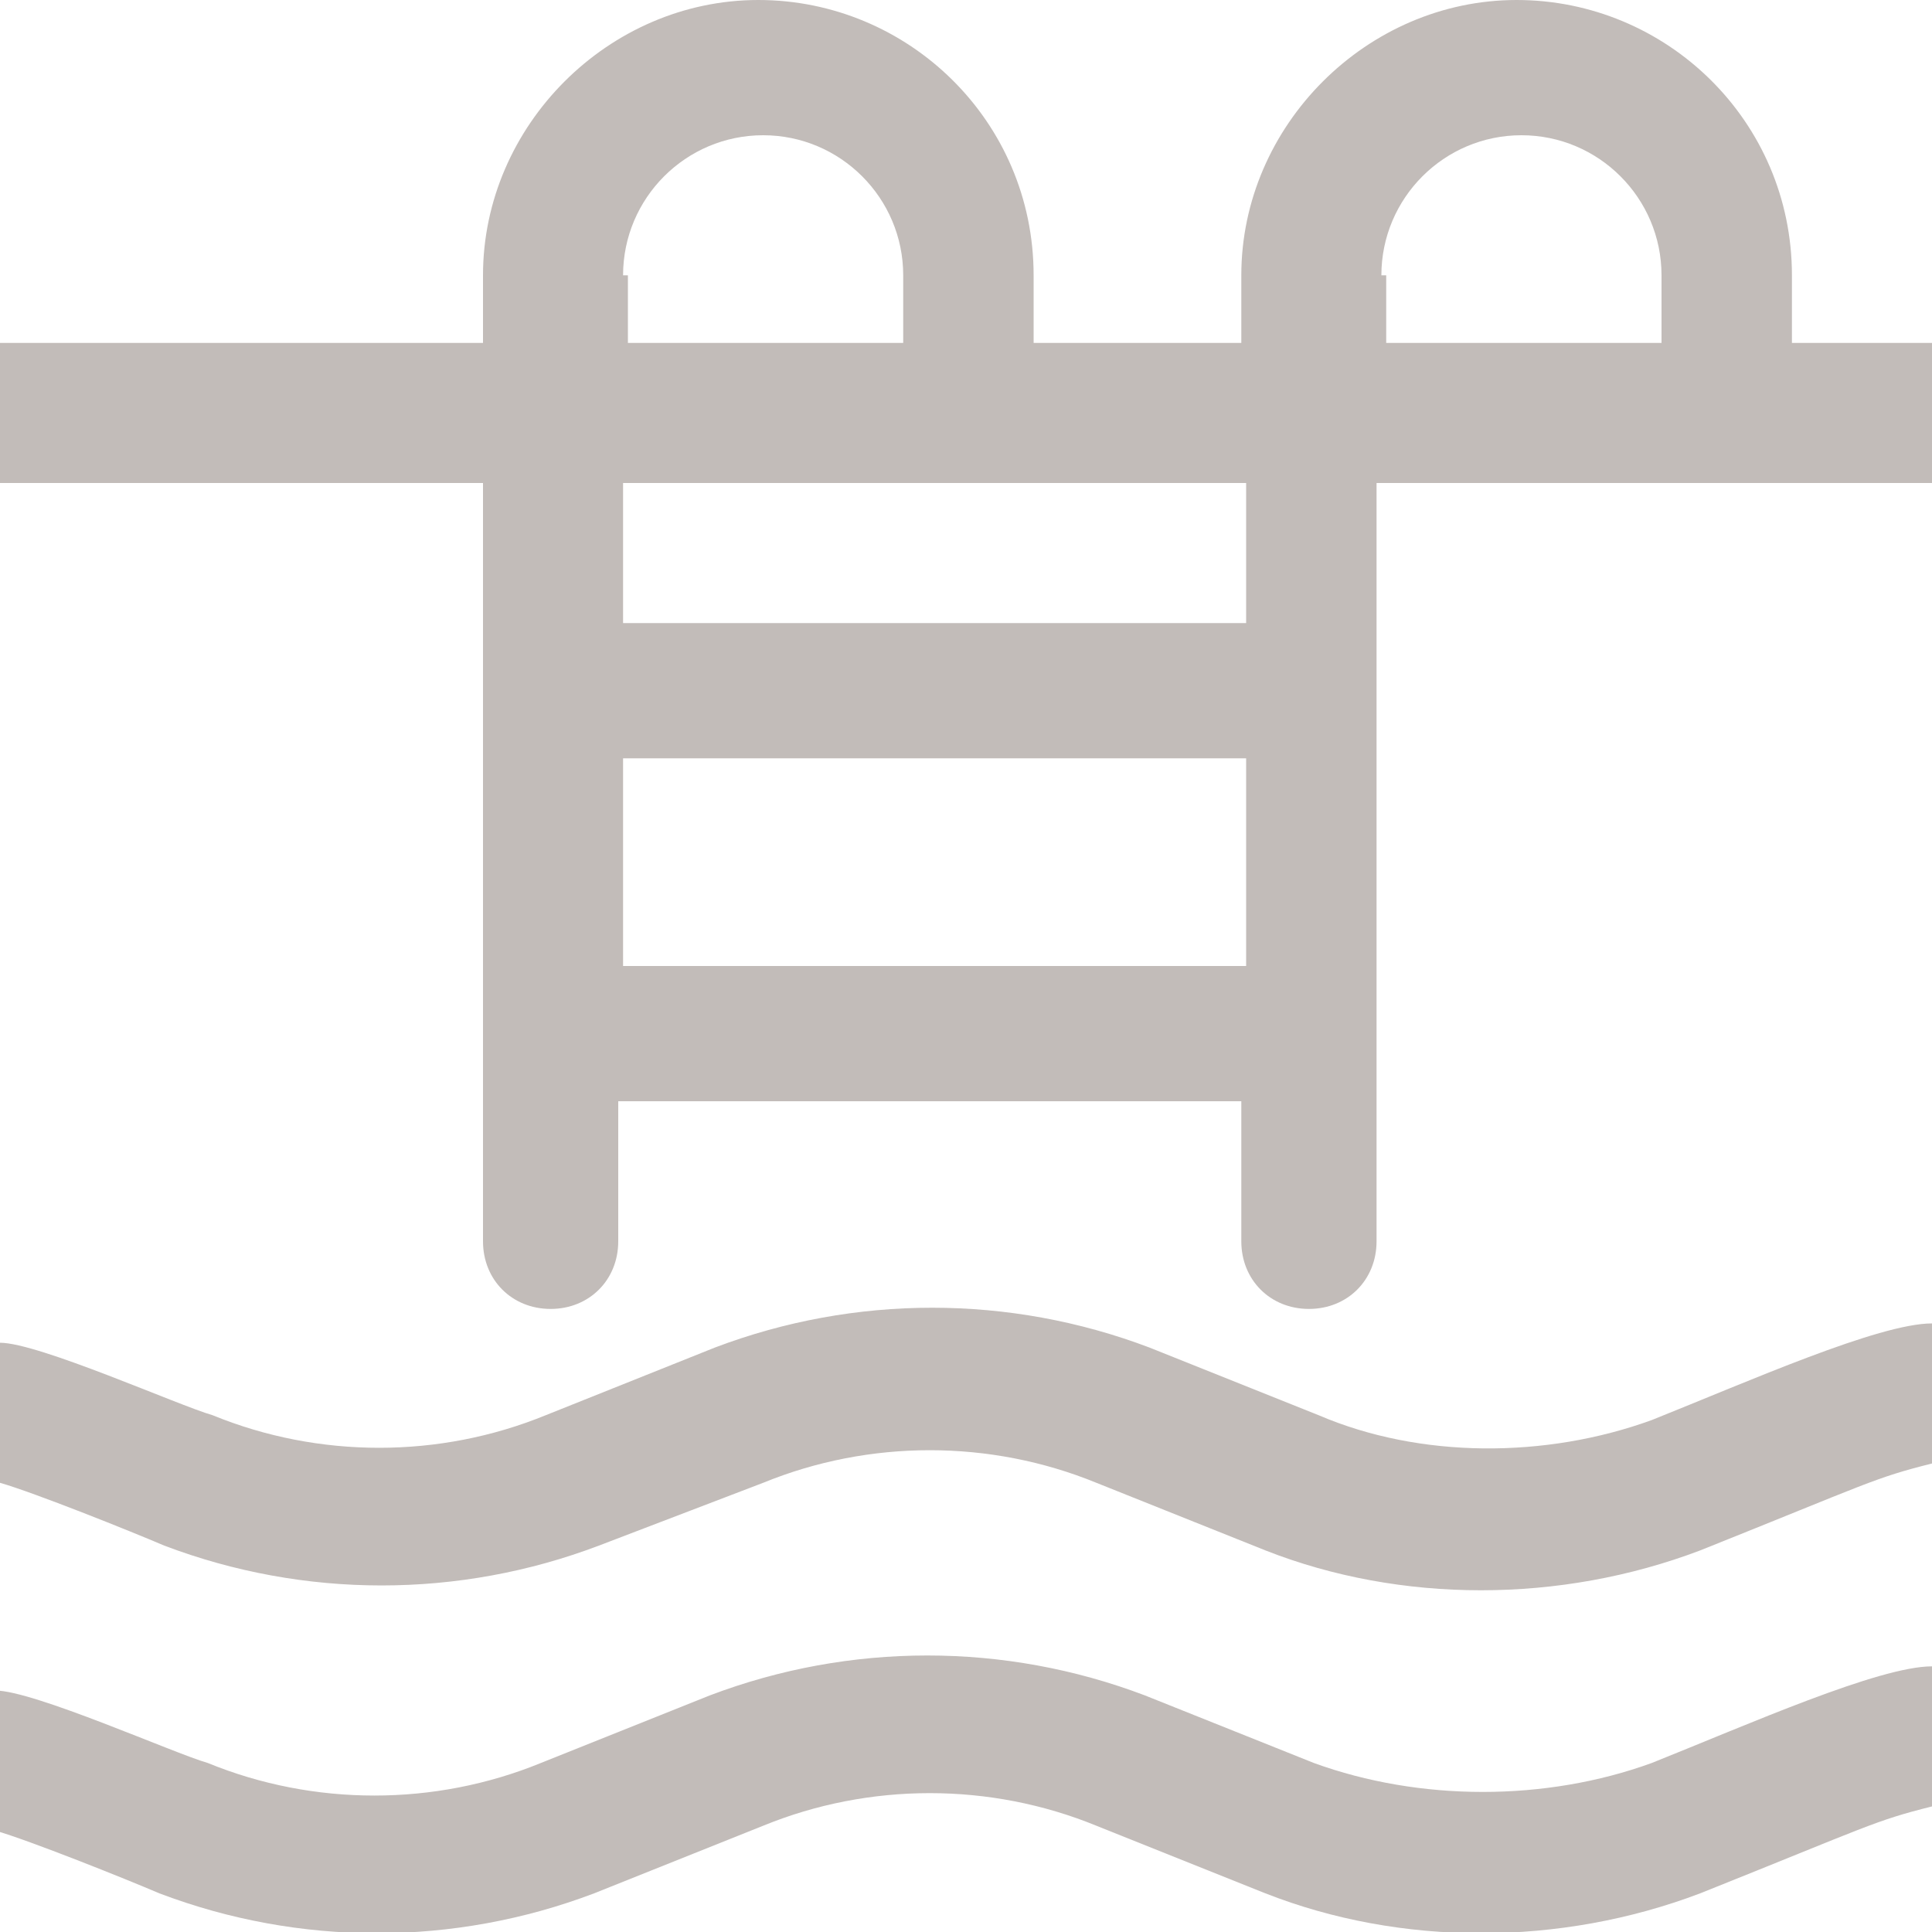
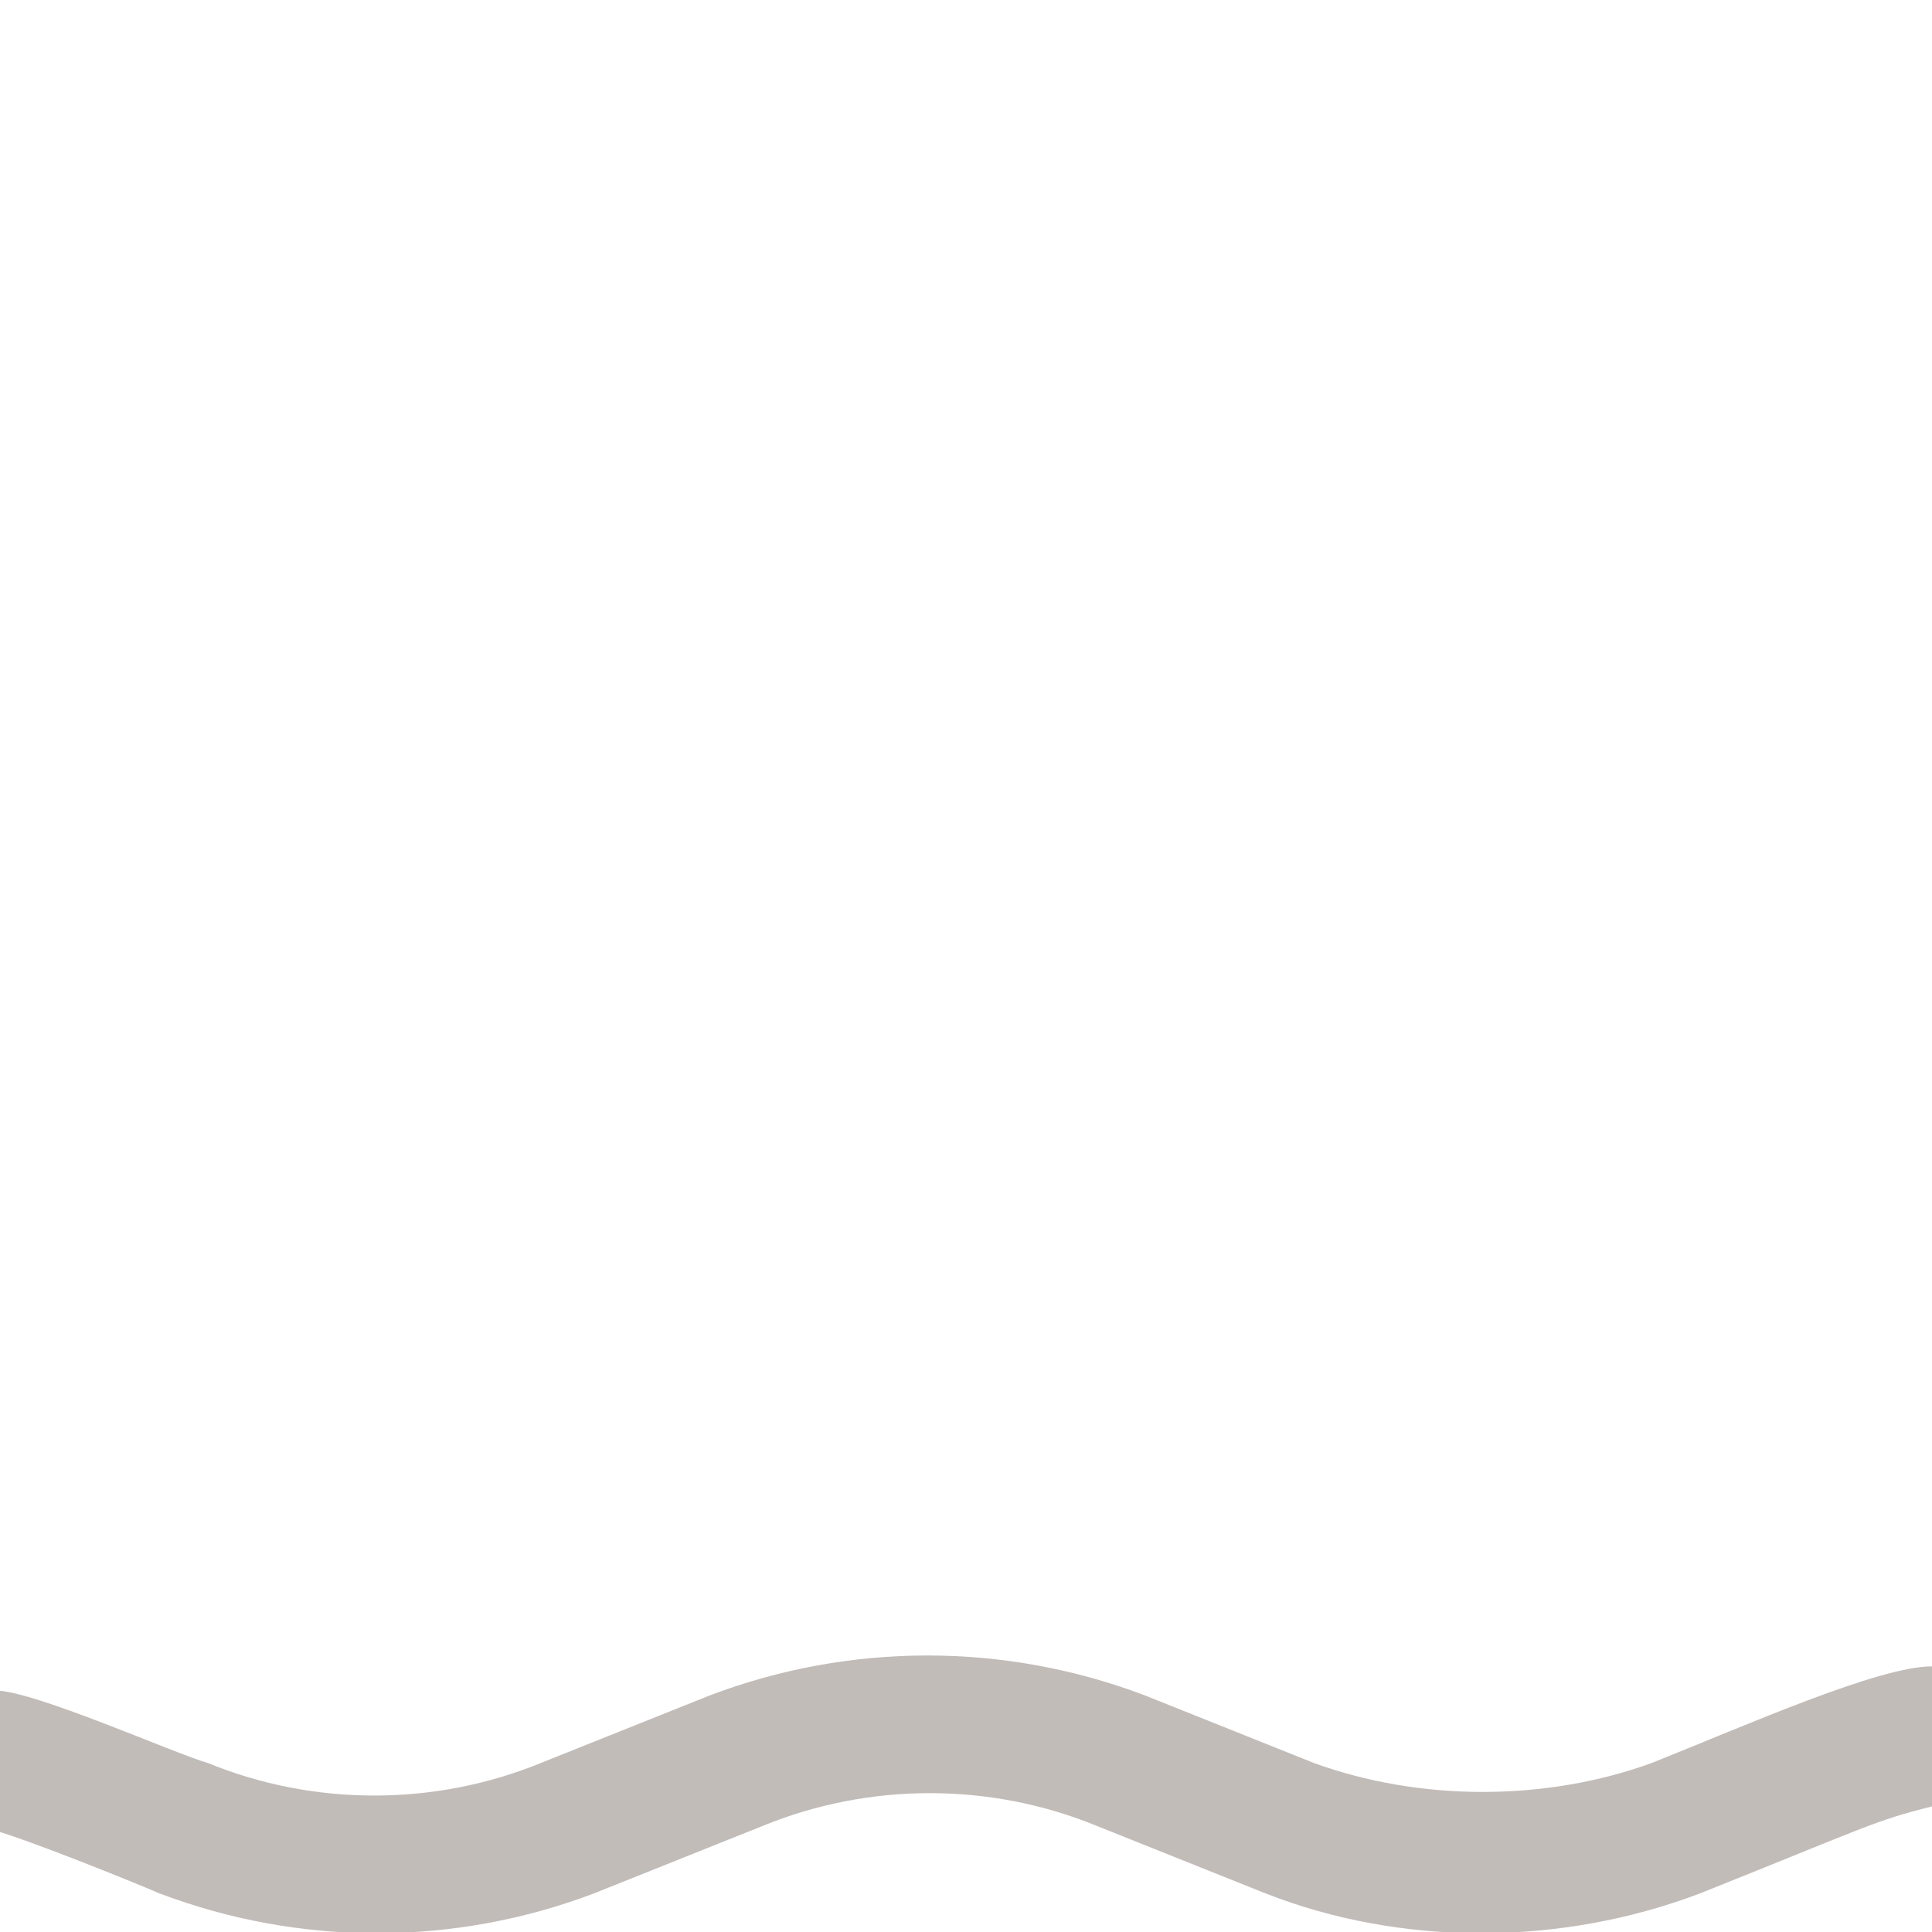
<svg xmlns="http://www.w3.org/2000/svg" version="1.1" id="Layer_1" x="0px" y="0px" viewBox="0 0 40 40" style="enable-background:new 0 0 40 40;" xml:space="preserve">
  <style type="text/css">
	.st0{fill:#C2BCB9;}
</style>
  <g>
-     <path id="XMLID_1374_" class="st0" d="M37.1,7.1V5.7c0-3.2-2.6-5.7-5.7-5.7s-5.7,2.6-5.7,5.7v1.4h-4.3V5.7c0-3.2-2.6-5.7-5.7-5.7   S10,2.6,10,5.7v1.4H0V10h10v15.7c0,0.8,0.6,1.4,1.4,1.4s1.4-0.6,1.4-1.4v-2.9h12.9v2.9c0,0.8,0.6,1.4,1.4,1.4   c0.8,0,1.4-0.6,1.4-1.4V10H40V7.1H37.1z M12.9,5.7c0-1.6,1.3-2.9,2.9-2.9s2.9,1.3,2.9,2.9v1.4h-5.7V5.7z M12.9,20v-4.3h12.9V20   H12.9z M25.7,12.9H12.9V10h12.9V12.9z M28.6,5.7c0-1.6,1.3-2.9,2.9-2.9s2.9,1.3,2.9,2.9v1.4h-5.7V5.7z" />
-     <path id="XMLID_1372_" class="st0" d="M34.2,29.4c2-0.8,4.7-2,5.8-2v2.9c-1.2,0.3-1.3,0.4-4.8,1.8c-2.9,1.1-6.2,1.1-9,0l-3.5-1.4   c-2.2-0.9-4.7-0.9-6.9,0L12.4,32c-2.9,1.1-6.1,1.1-9,0c-0.7-0.3-2.7-1.1-3.4-1.3v-2.9c0.8,0,3.7,1.3,4.4,1.5c2.2,0.9,4.7,0.9,6.9,0   l3.5-1.4c2.9-1.1,6.1-1.1,9,0l3.5,1.4C29.4,30.2,32,30.2,34.2,29.4z" />
    <path id="XMLID_1370_" class="st0" d="M34.2,36.5c2-0.8,4.7-2,5.8-2v2.9c-1.2,0.3-1.3,0.4-4.8,1.8c-2.9,1.1-6.2,1.1-9,0l-3.5-1.4   c-2.2-0.9-4.7-0.9-6.9,0l-3.5,1.4c-2.9,1.1-6.1,1.1-9,0c-0.7-0.3-2.7-1.1-3.4-1.3V35c0.8,0,3.7,1.3,4.4,1.5c2.2,0.9,4.7,0.9,6.9,0   l3.5-1.4c2.9-1.1,6.1-1.1,9,0l3.5,1.4C29.4,37.3,32,37.3,34.2,36.5z" />
  </g>
</svg>